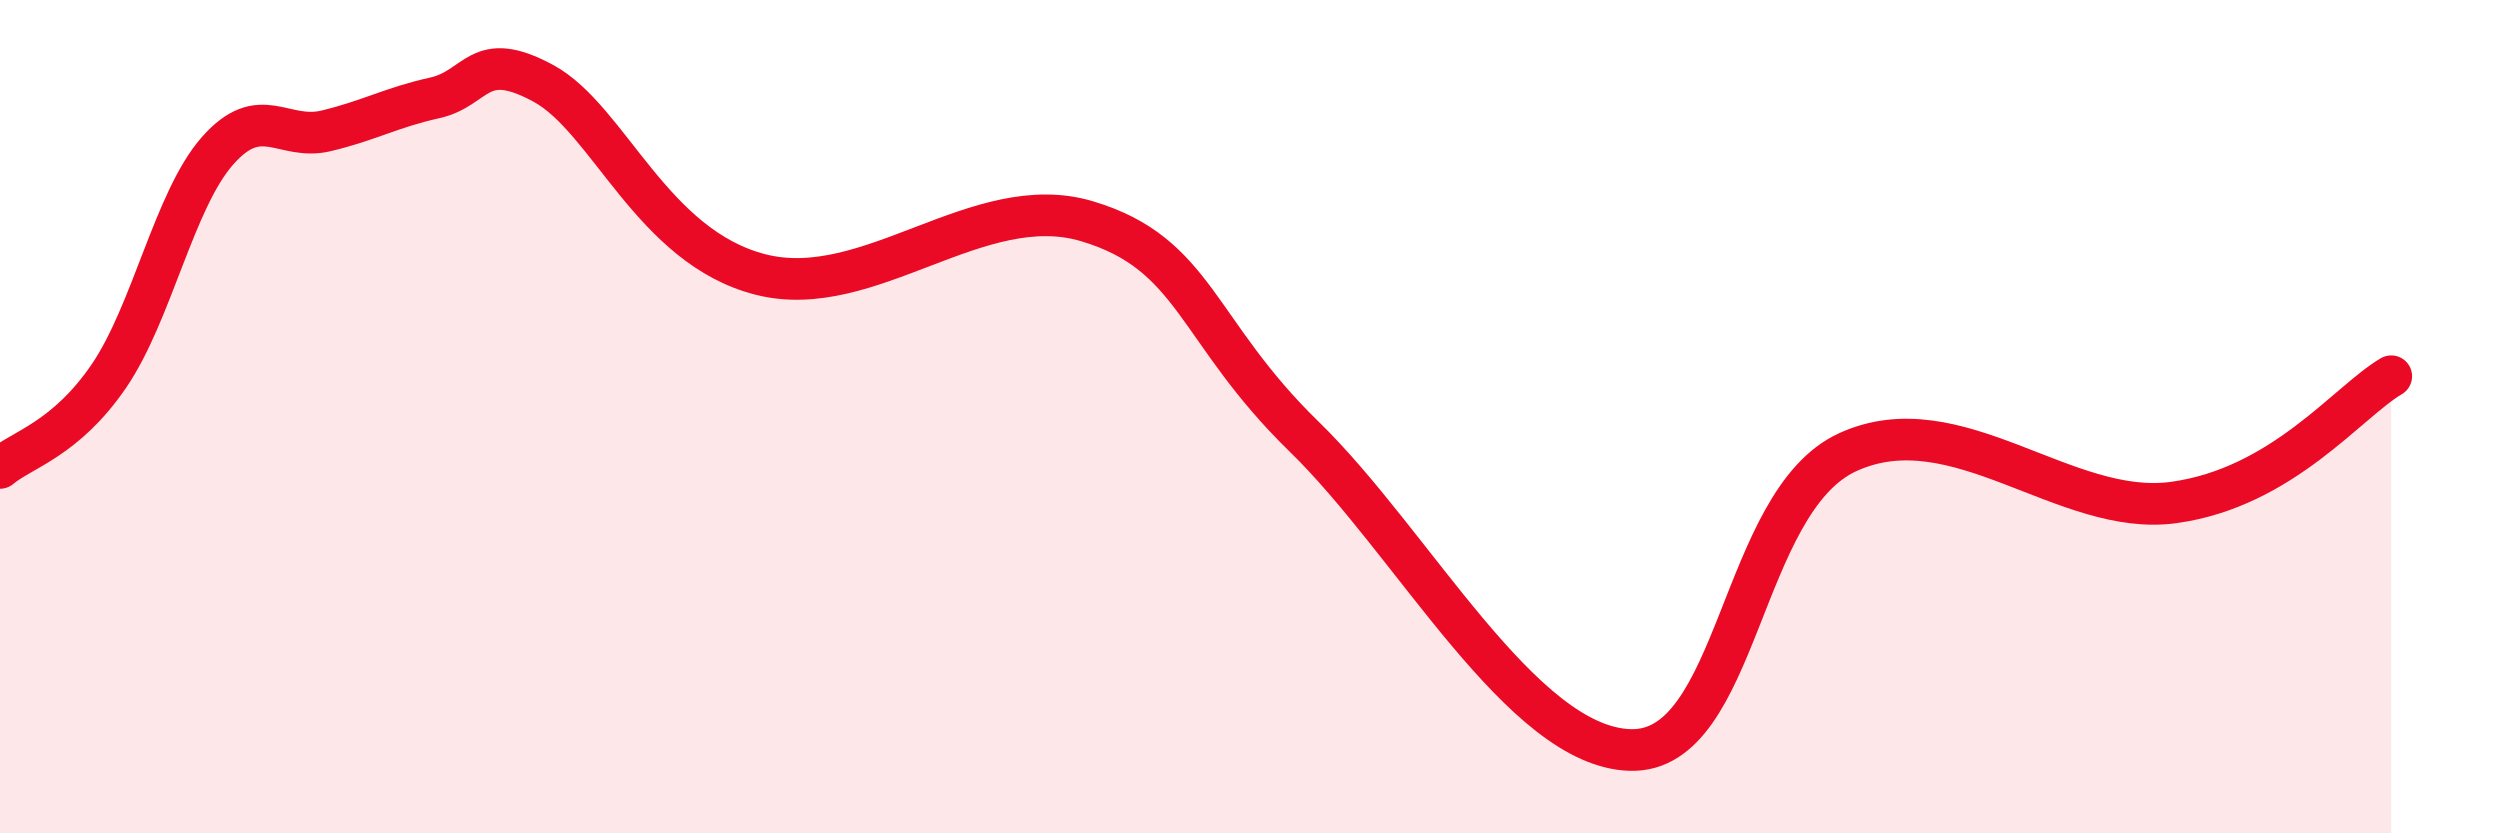
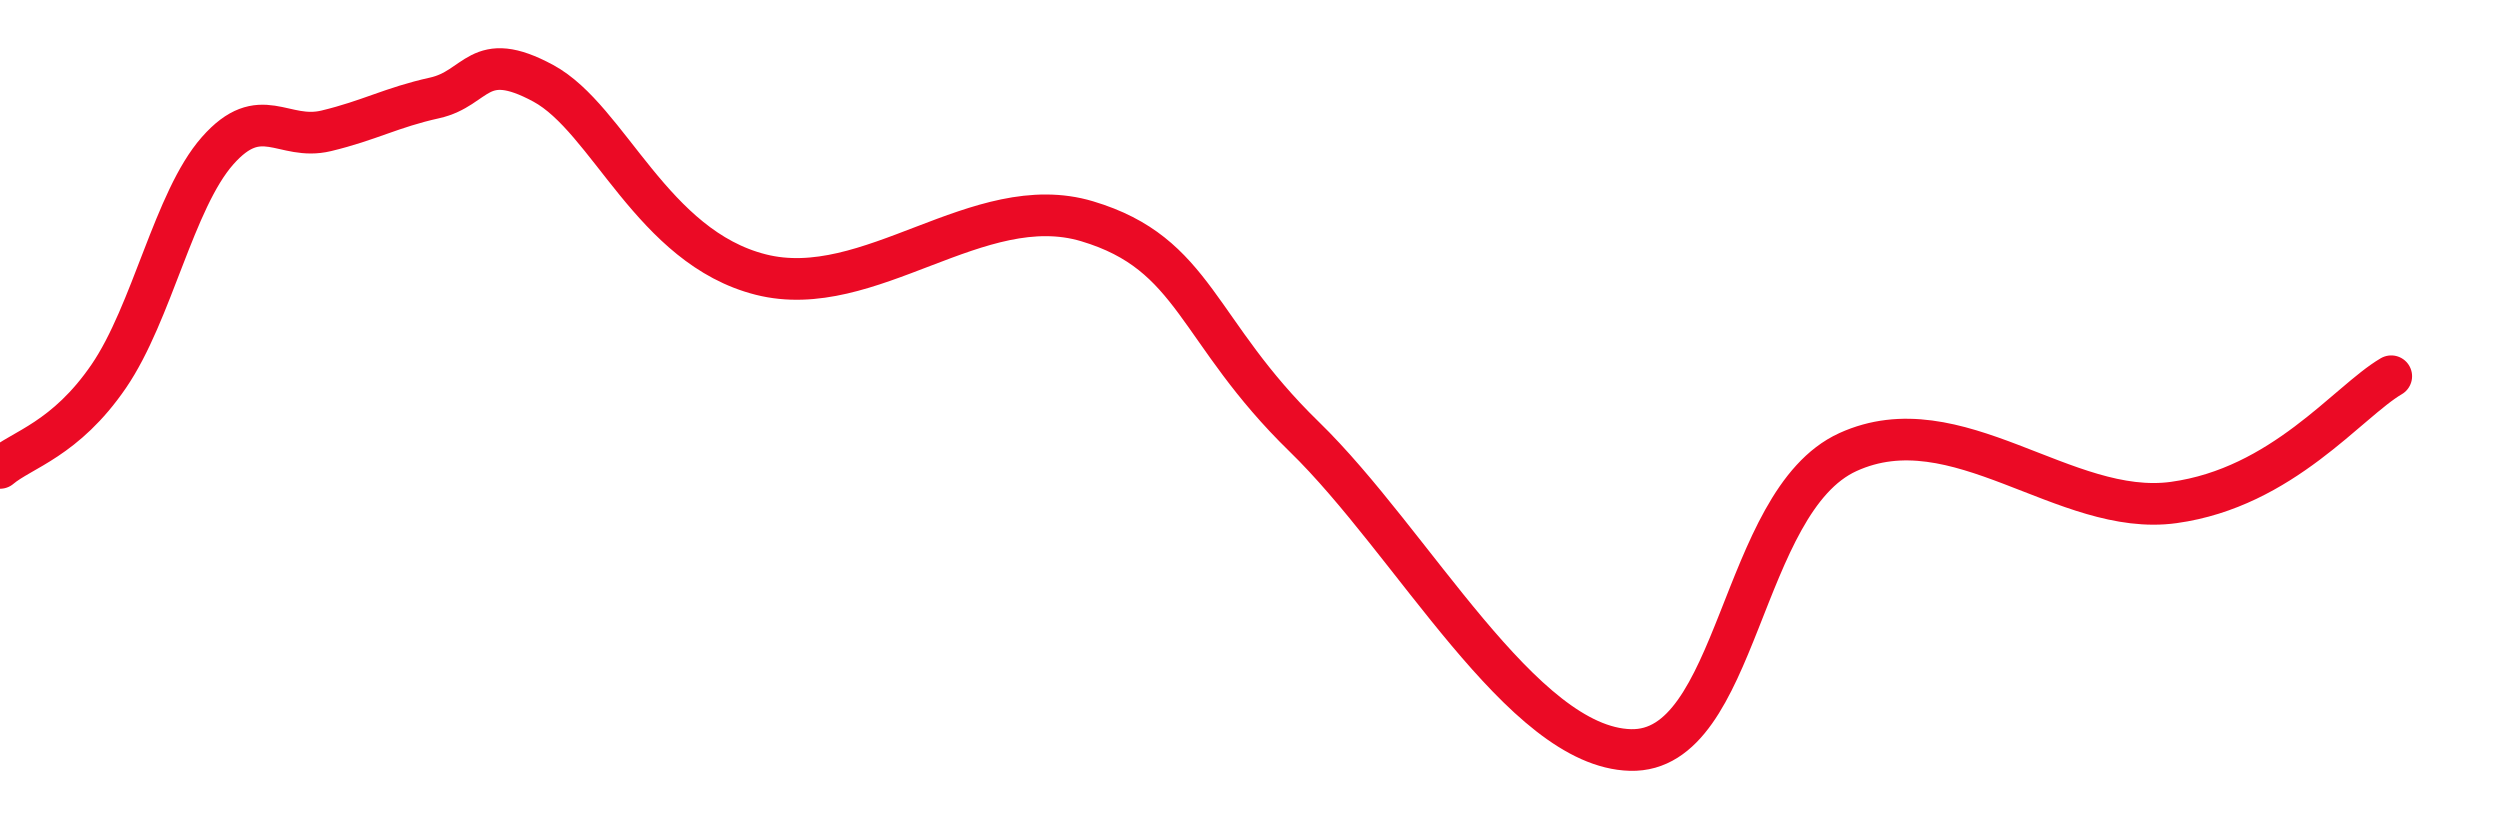
<svg xmlns="http://www.w3.org/2000/svg" width="60" height="20" viewBox="0 0 60 20">
-   <path d="M 0,11.23 C 0.52,10.79 1.57,10.55 2.61,9.03 C 3.65,7.51 4.18,4.8 5.22,3.62 C 6.26,2.44 6.79,3.39 7.83,3.14 C 8.87,2.89 9.39,2.58 10.43,2.35 C 11.47,2.12 11.47,1.15 13.04,2 C 14.61,2.85 15.65,5.93 18.26,6.59 C 20.87,7.25 23.48,4.53 26.09,5.31 C 28.7,6.09 28.69,7.94 31.3,10.48 C 33.91,13.02 36.52,17.93 39.13,18 C 41.74,18.07 41.74,12.04 44.35,10.85 C 46.96,9.66 49.56,12.42 52.17,12.06 C 54.78,11.7 56.35,9.64 57.39,9.03L57.39 20L0 20Z" fill="#EB0A25" opacity="0.1" stroke-linecap="round" stroke-linejoin="round" />
  <path d="M 0,11.23 C 0.52,10.79 1.57,10.55 2.61,9.03 C 3.65,7.51 4.18,4.8 5.22,3.62 C 6.26,2.44 6.79,3.39 7.83,3.14 C 8.87,2.89 9.39,2.58 10.43,2.35 C 11.47,2.12 11.47,1.15 13.04,2 C 14.61,2.85 15.65,5.93 18.26,6.59 C 20.87,7.25 23.48,4.53 26.09,5.31 C 28.7,6.09 28.69,7.94 31.3,10.48 C 33.91,13.02 36.52,17.93 39.13,18 C 41.74,18.07 41.74,12.04 44.35,10.85 C 46.96,9.66 49.56,12.42 52.17,12.06 C 54.78,11.7 56.35,9.64 57.39,9.03" stroke="#EB0A25" stroke-width="1" fill="none" stroke-linecap="round" stroke-linejoin="round" />
</svg>